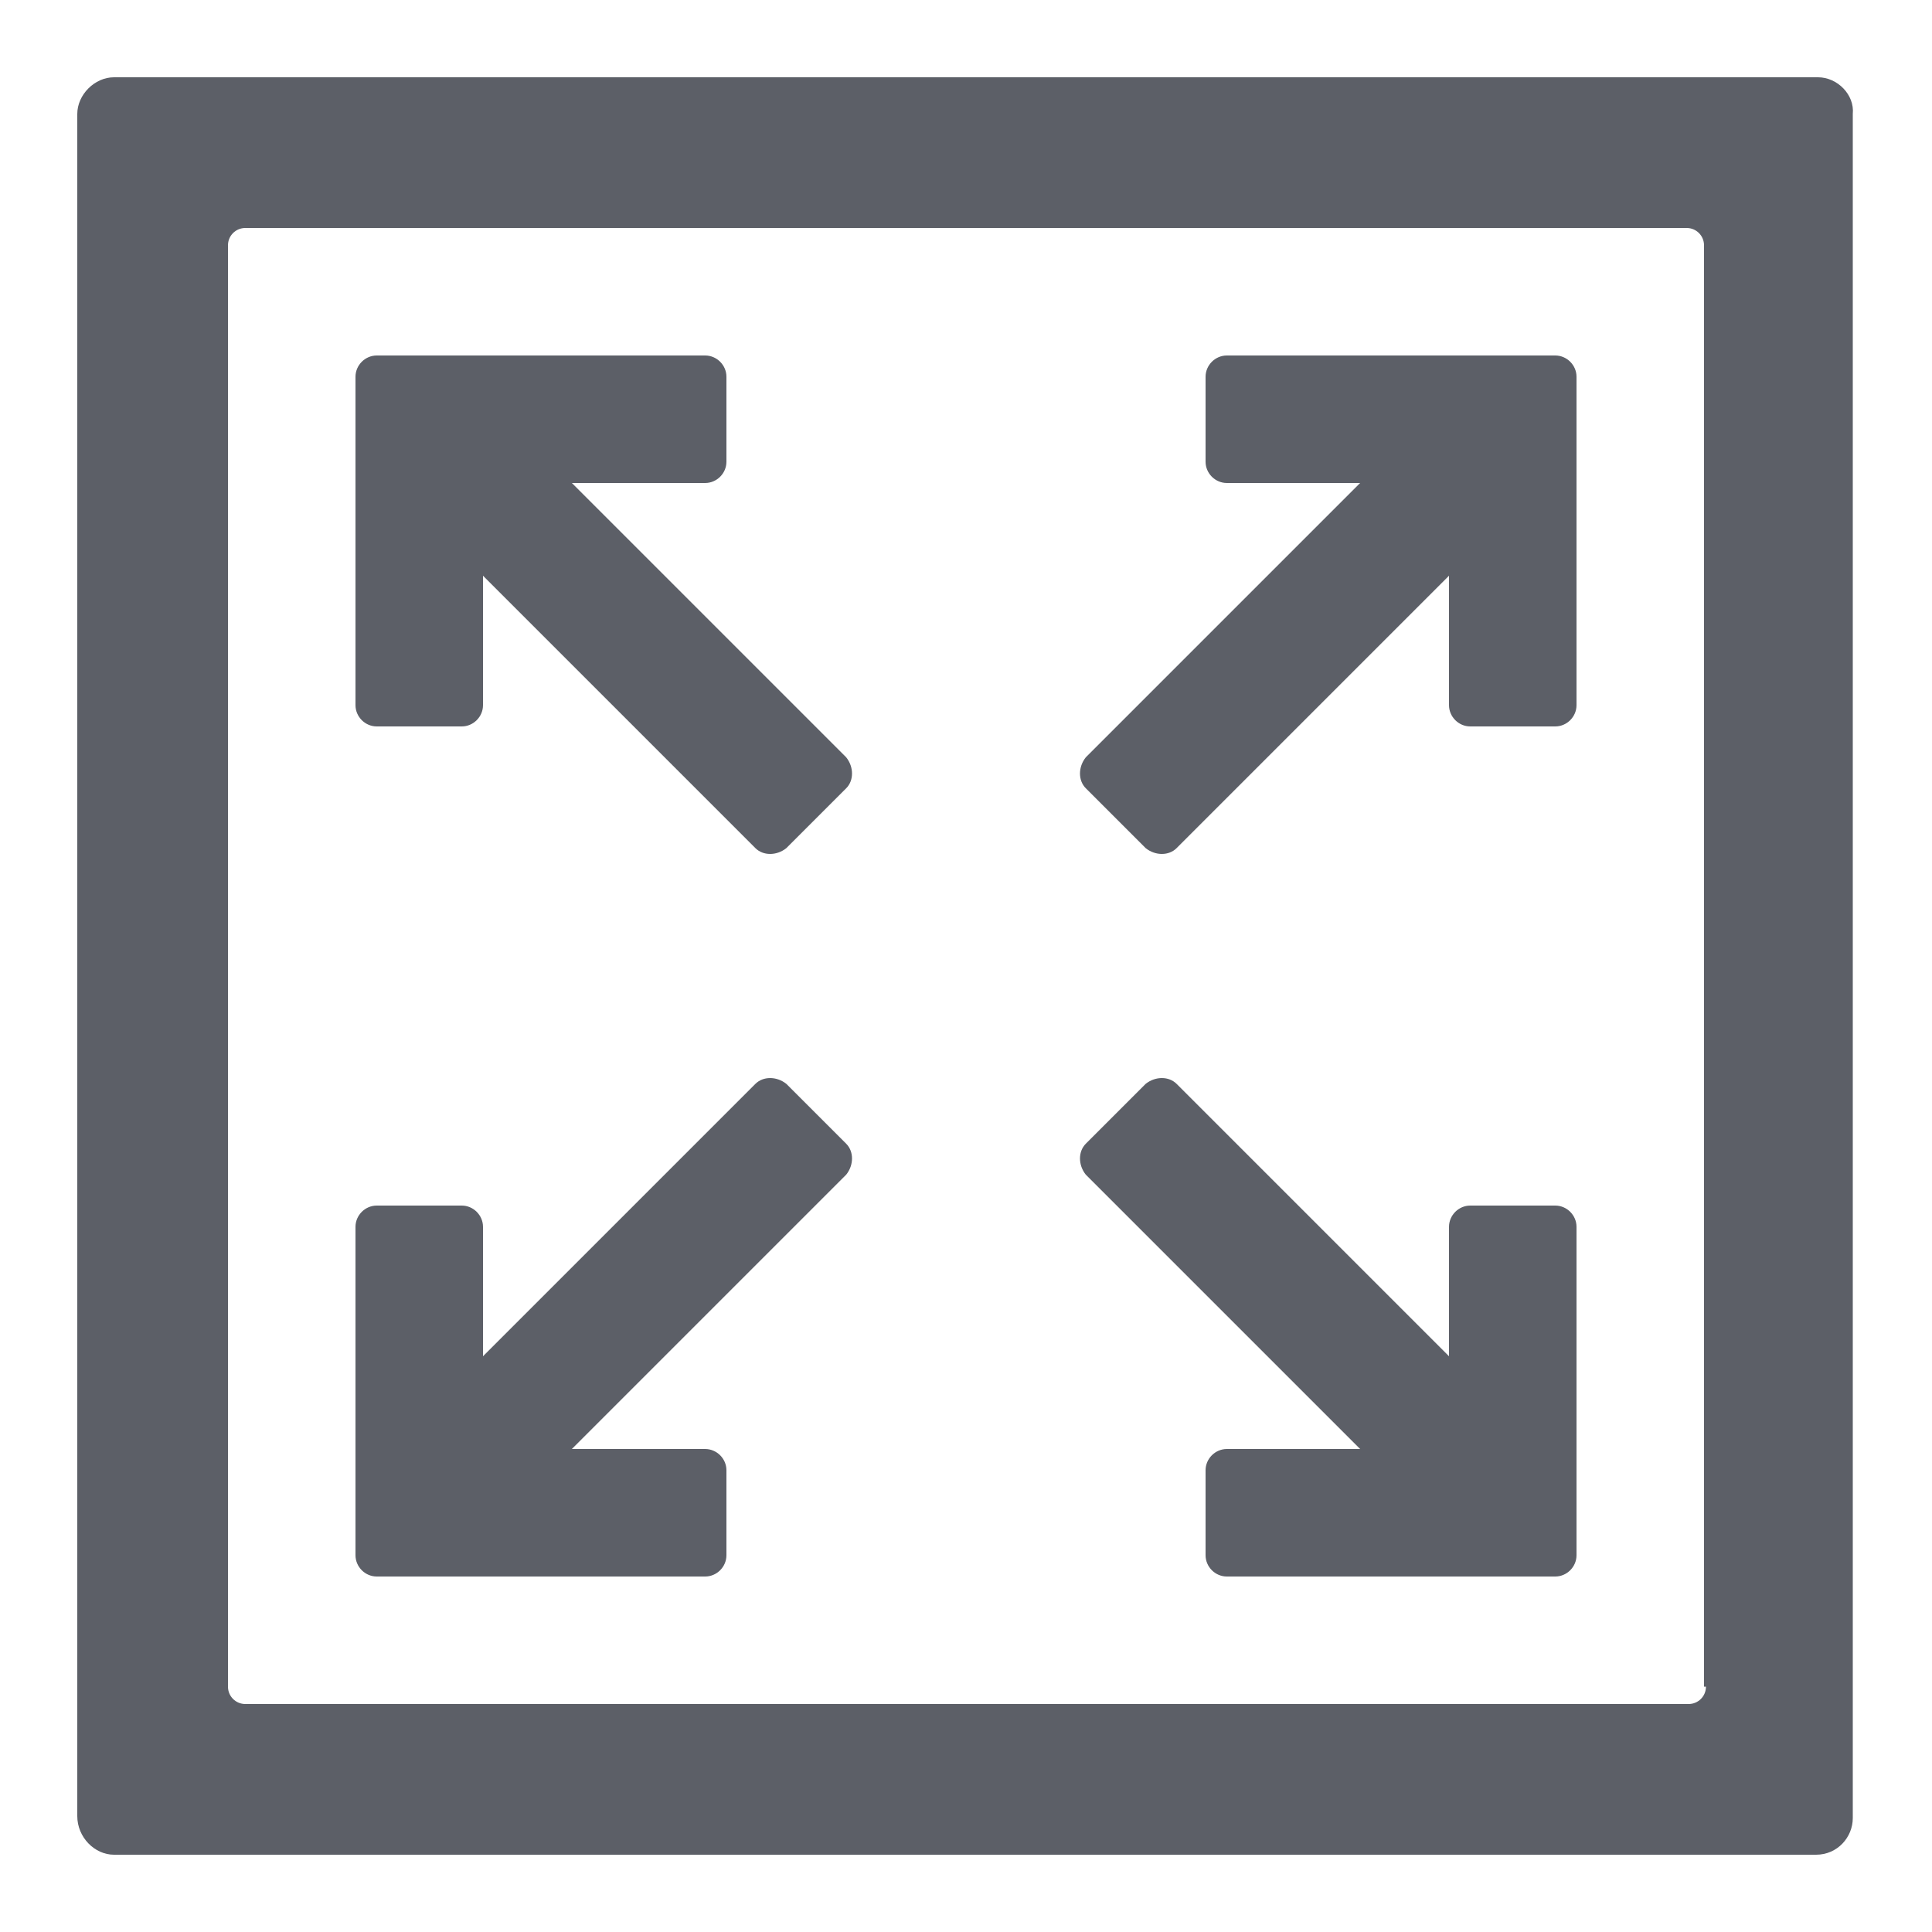
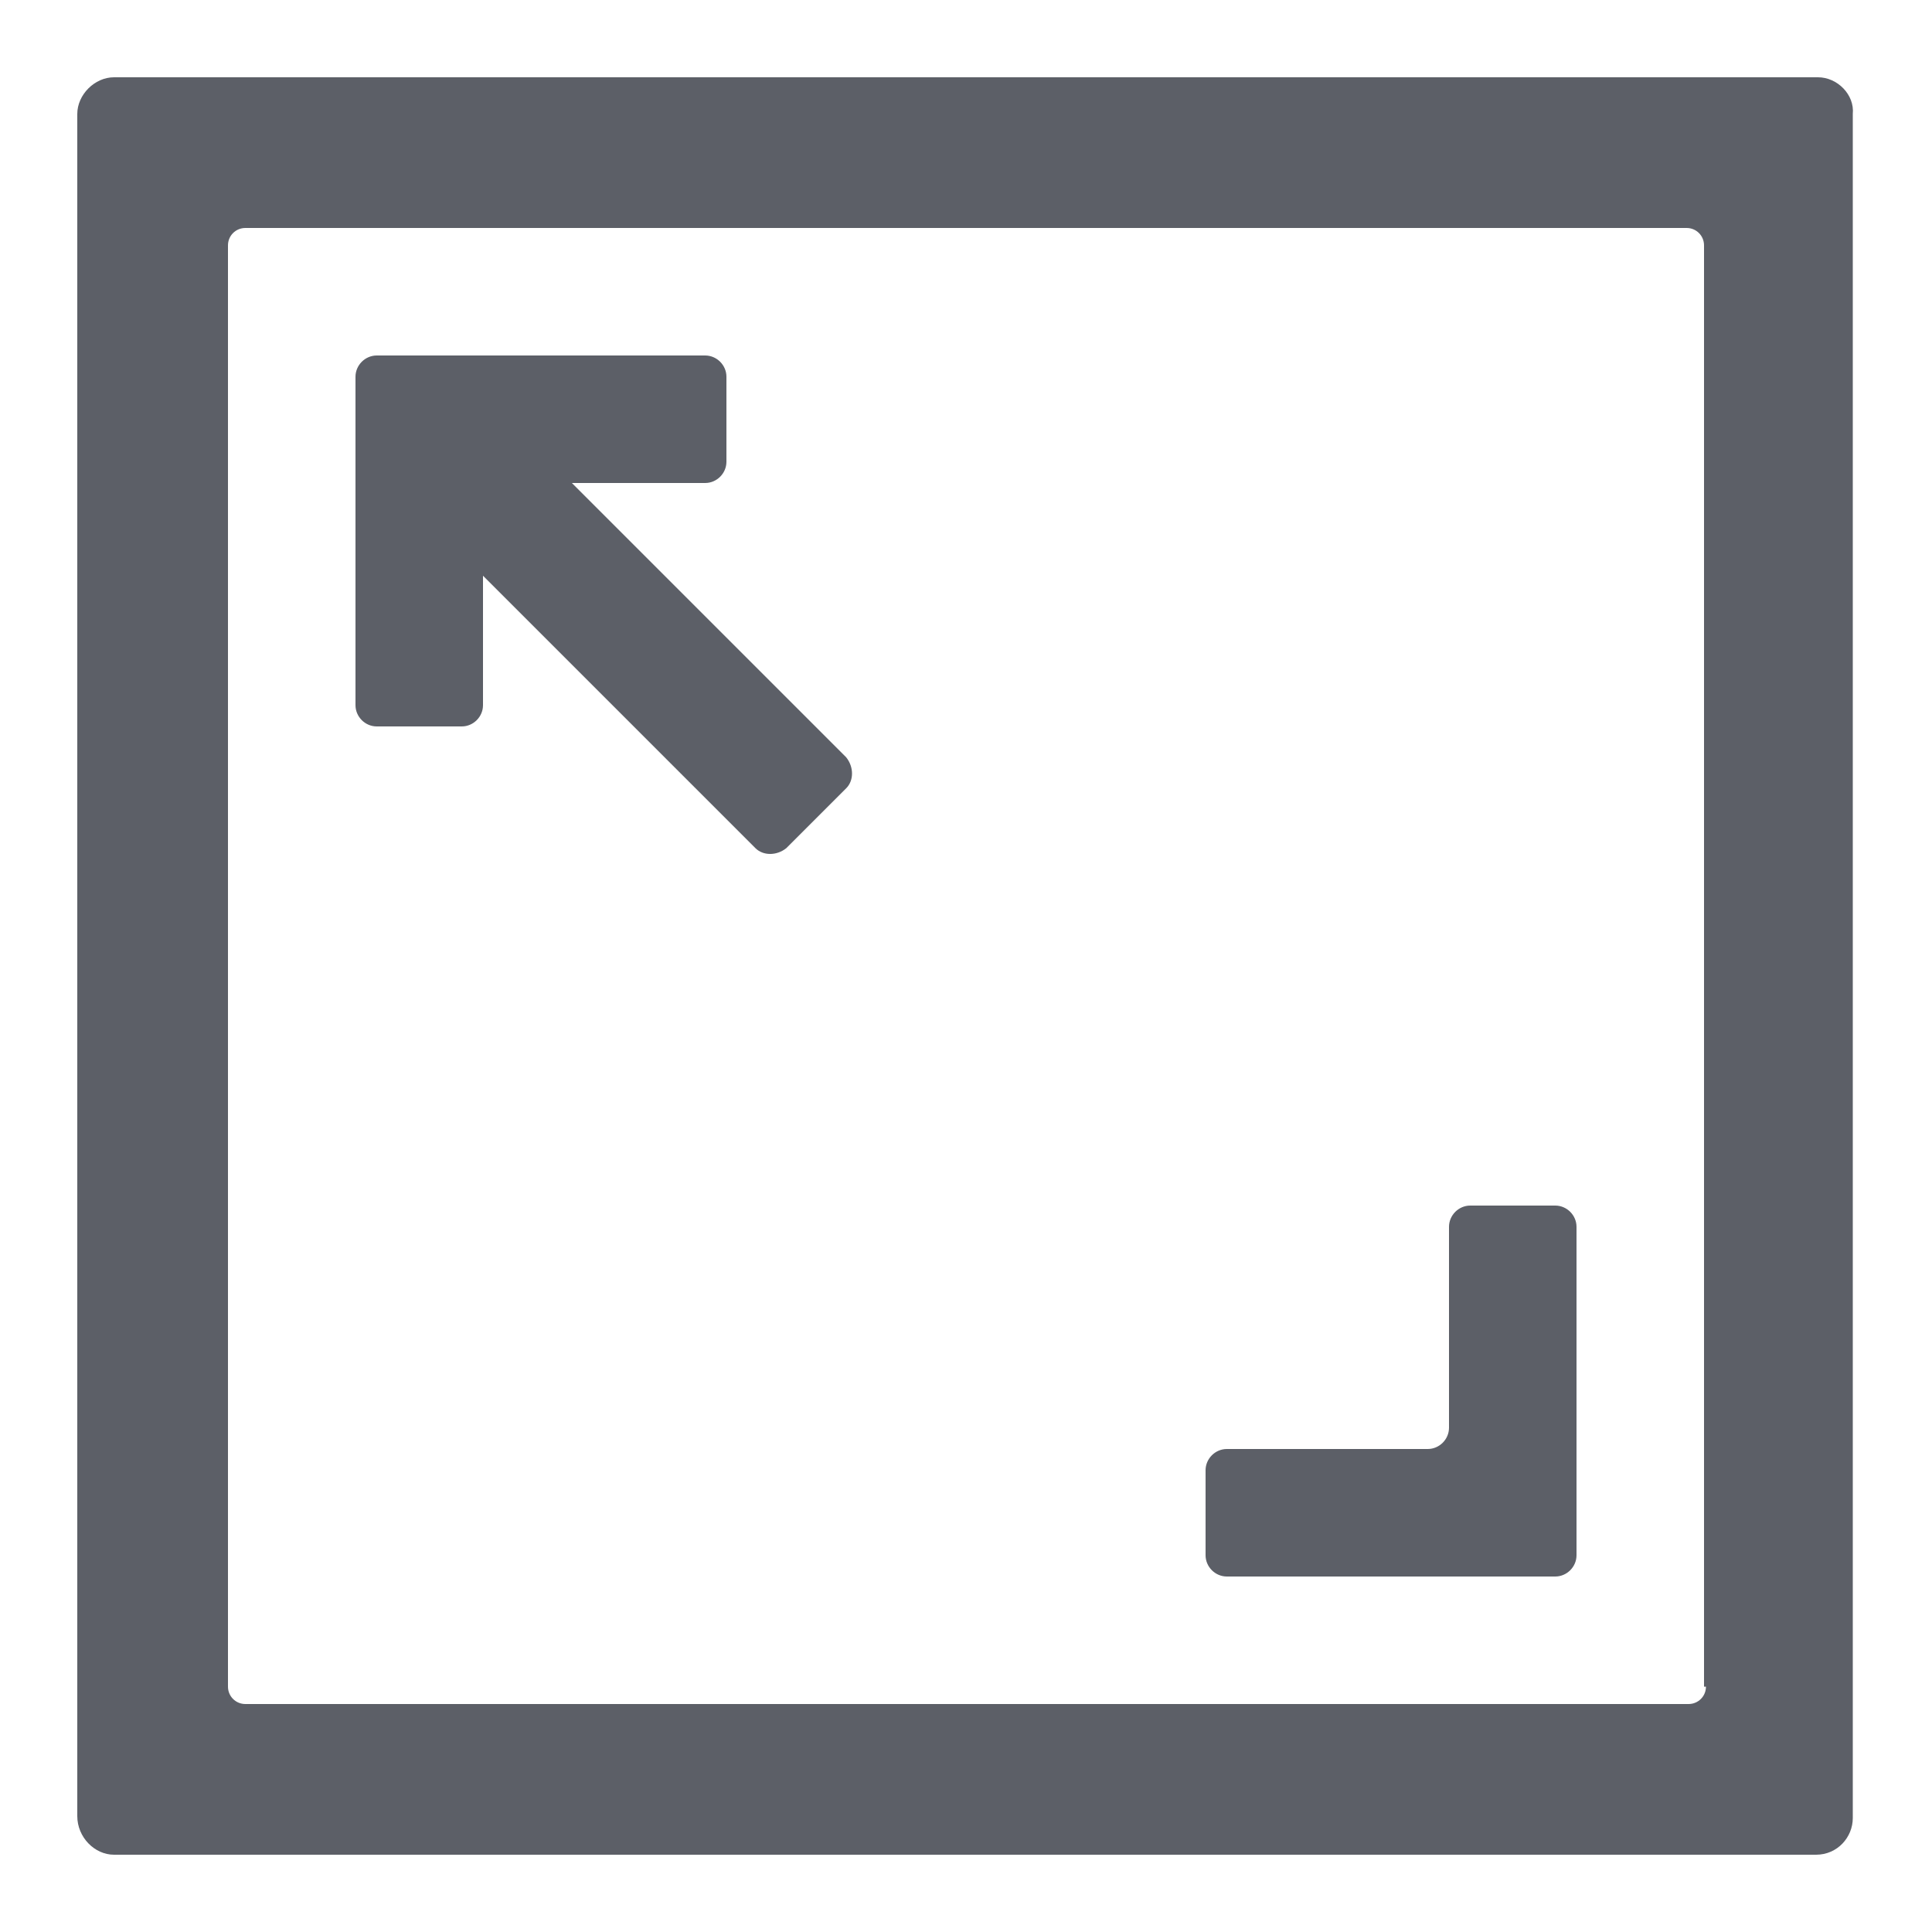
<svg xmlns="http://www.w3.org/2000/svg" version="1.1" id="Layer_1" x="0px" y="0px" viewBox="0 0 100 100" style="enable-background:new 0 0 100 100;" xml:space="preserve">
  <style type="text/css">
	.st0{fill:#5C5F67;}
</style>
  <g>
    <g>
      <path class="st0" d="M46,537.1v-16.5l-4.1,0.2c0,0-0.4,0.1-0.4,0.4v1.3c0,0,0.1,0.6-0.8,1.1l-3,1.8c0,0-0.5,0.2-1.2,0.2h-6.9    c0,0-0.8-0.1-0.6,0.6l3.7,10.8H46z" />
      <path class="st0" d="M26.2,524.1l0,0.4l7.2,0.2c0.9,0,1.5-0.2,1.5-0.2l2.9-1.7c0.3-0.2,0.2-0.7,0.2-0.7c0-0.6-0.7-0.4-0.7-0.4    l-10.6,2C26.2,523.8,26.2,524.1,26.2,524.1" />
    </g>
    <polygon class="st0" points="37.9,519.6 35.4,518.2 35.4,519.2 34.3,519.2 34.3,519.2 29,519.2 29,518.2 26.5,519.6 29,521.1    29,520.1 34,520.1 34,520.1 35.4,520.1 35.4,521.1  " />
  </g>
  <g>
    <path class="st0" d="M94.1,4H5.9C4.9,4,4,4.9,4,5.9v88.1C4,95.1,4.9,96,5.9,96h88.1c1.1,0,1.9-0.9,1.9-1.9V5.9   C96,4.9,95.1,4,94.1,4z M88.3,87.3c0,0.5-0.4,0.9-0.9,0.9H12.7c-0.5,0-0.9-0.4-0.9-0.9V12.7c0-0.5,0.4-0.9,0.9-0.9h74.6   c0.5,0,0.9,0.4,0.9,0.9V87.3z" />
    <g>
-       <path class="st0" d="M75.2,20.2c0.4-0.4,1.1-0.4,1.6,0l3.1,3.1c0.4,0.4,0.4,1.1,0,1.6l-19,19c-0.4,0.4-1.1,0.4-1.6,0l-3.1-3.1    c-0.4-0.4-0.4-1.1,0-1.6L75.2,20.2z" />
-       <path class="st0" d="M80.5,18.4c0.6,0,1.1,0.5,1.1,1.1v17c0,0.6-0.5,1.1-1.1,1.1h-4.4c-0.6,0-1.1-0.5-1.1-1.1V26.1    c0-0.6-0.5-1.1-1.1-1.1H63.5c-0.6,0-1.1-0.5-1.1-1.1v-4.4c0-0.6,0.5-1.1,1.1-1.1H80.5z" />
      <path class="st0" d="M24.8,20.2c-0.4-0.4-1.1-0.4-1.6,0l-3.1,3.1c-0.4,0.4-0.4,1.1,0,1.6l19,19c0.4,0.4,1.1,0.4,1.6,0l3.1-3.1    c0.4-0.4,0.4-1.1,0-1.6L24.8,20.2z" />
      <path class="st0" d="M19.5,18.4c-0.6,0-1.1,0.5-1.1,1.1v17c0,0.6,0.5,1.1,1.1,1.1h4.4c0.6,0,1.1-0.5,1.1-1.1V26.1    c0-0.6,0.5-1.1,1.1-1.1h10.4c0.6,0,1.1-0.5,1.1-1.1v-4.4c0-0.6-0.5-1.1-1.1-1.1H19.5z" />
-       <path class="st0" d="M24.8,79.8c-0.4,0.4-1.1,0.4-1.6,0l-3.1-3.1c-0.4-0.4-0.4-1.1,0-1.6l19-19c0.4-0.4,1.1-0.4,1.6,0l3.1,3.1    c0.4,0.4,0.4,1.1,0,1.6L24.8,79.8z" />
-       <path class="st0" d="M19.5,81.6c-0.6,0-1.1-0.5-1.1-1.1v-17c0-0.6,0.5-1.1,1.1-1.1h4.4c0.6,0,1.1,0.5,1.1,1.1v10.4    c0,0.6,0.5,1.1,1.1,1.1h10.4c0.6,0,1.1,0.5,1.1,1.1v4.4c0,0.6-0.5,1.1-1.1,1.1H19.5L19.5,81.6z" />
-       <path class="st0" d="M75.2,79.8c0.4,0.4,1.1,0.4,1.6,0l3.1-3.1c0.4-0.4,0.4-1.1,0-1.6l-19-19c-0.4-0.4-1.1-0.4-1.6,0l-3.1,3.1    c-0.4,0.4-0.4,1.1,0,1.6L75.2,79.8z" />
      <path class="st0" d="M80.5,81.6c0.6,0,1.1-0.5,1.1-1.1v-17c0-0.6-0.5-1.1-1.1-1.1h-4.4c-0.6,0-1.1,0.5-1.1,1.1v10.4    c0,0.6-0.5,1.1-1.1,1.1H63.5c-0.6,0-1.1,0.5-1.1,1.1v4.4c0,0.6,0.5,1.1,1.1,1.1H80.5L80.5,81.6z" />
    </g>
  </g>
</svg>